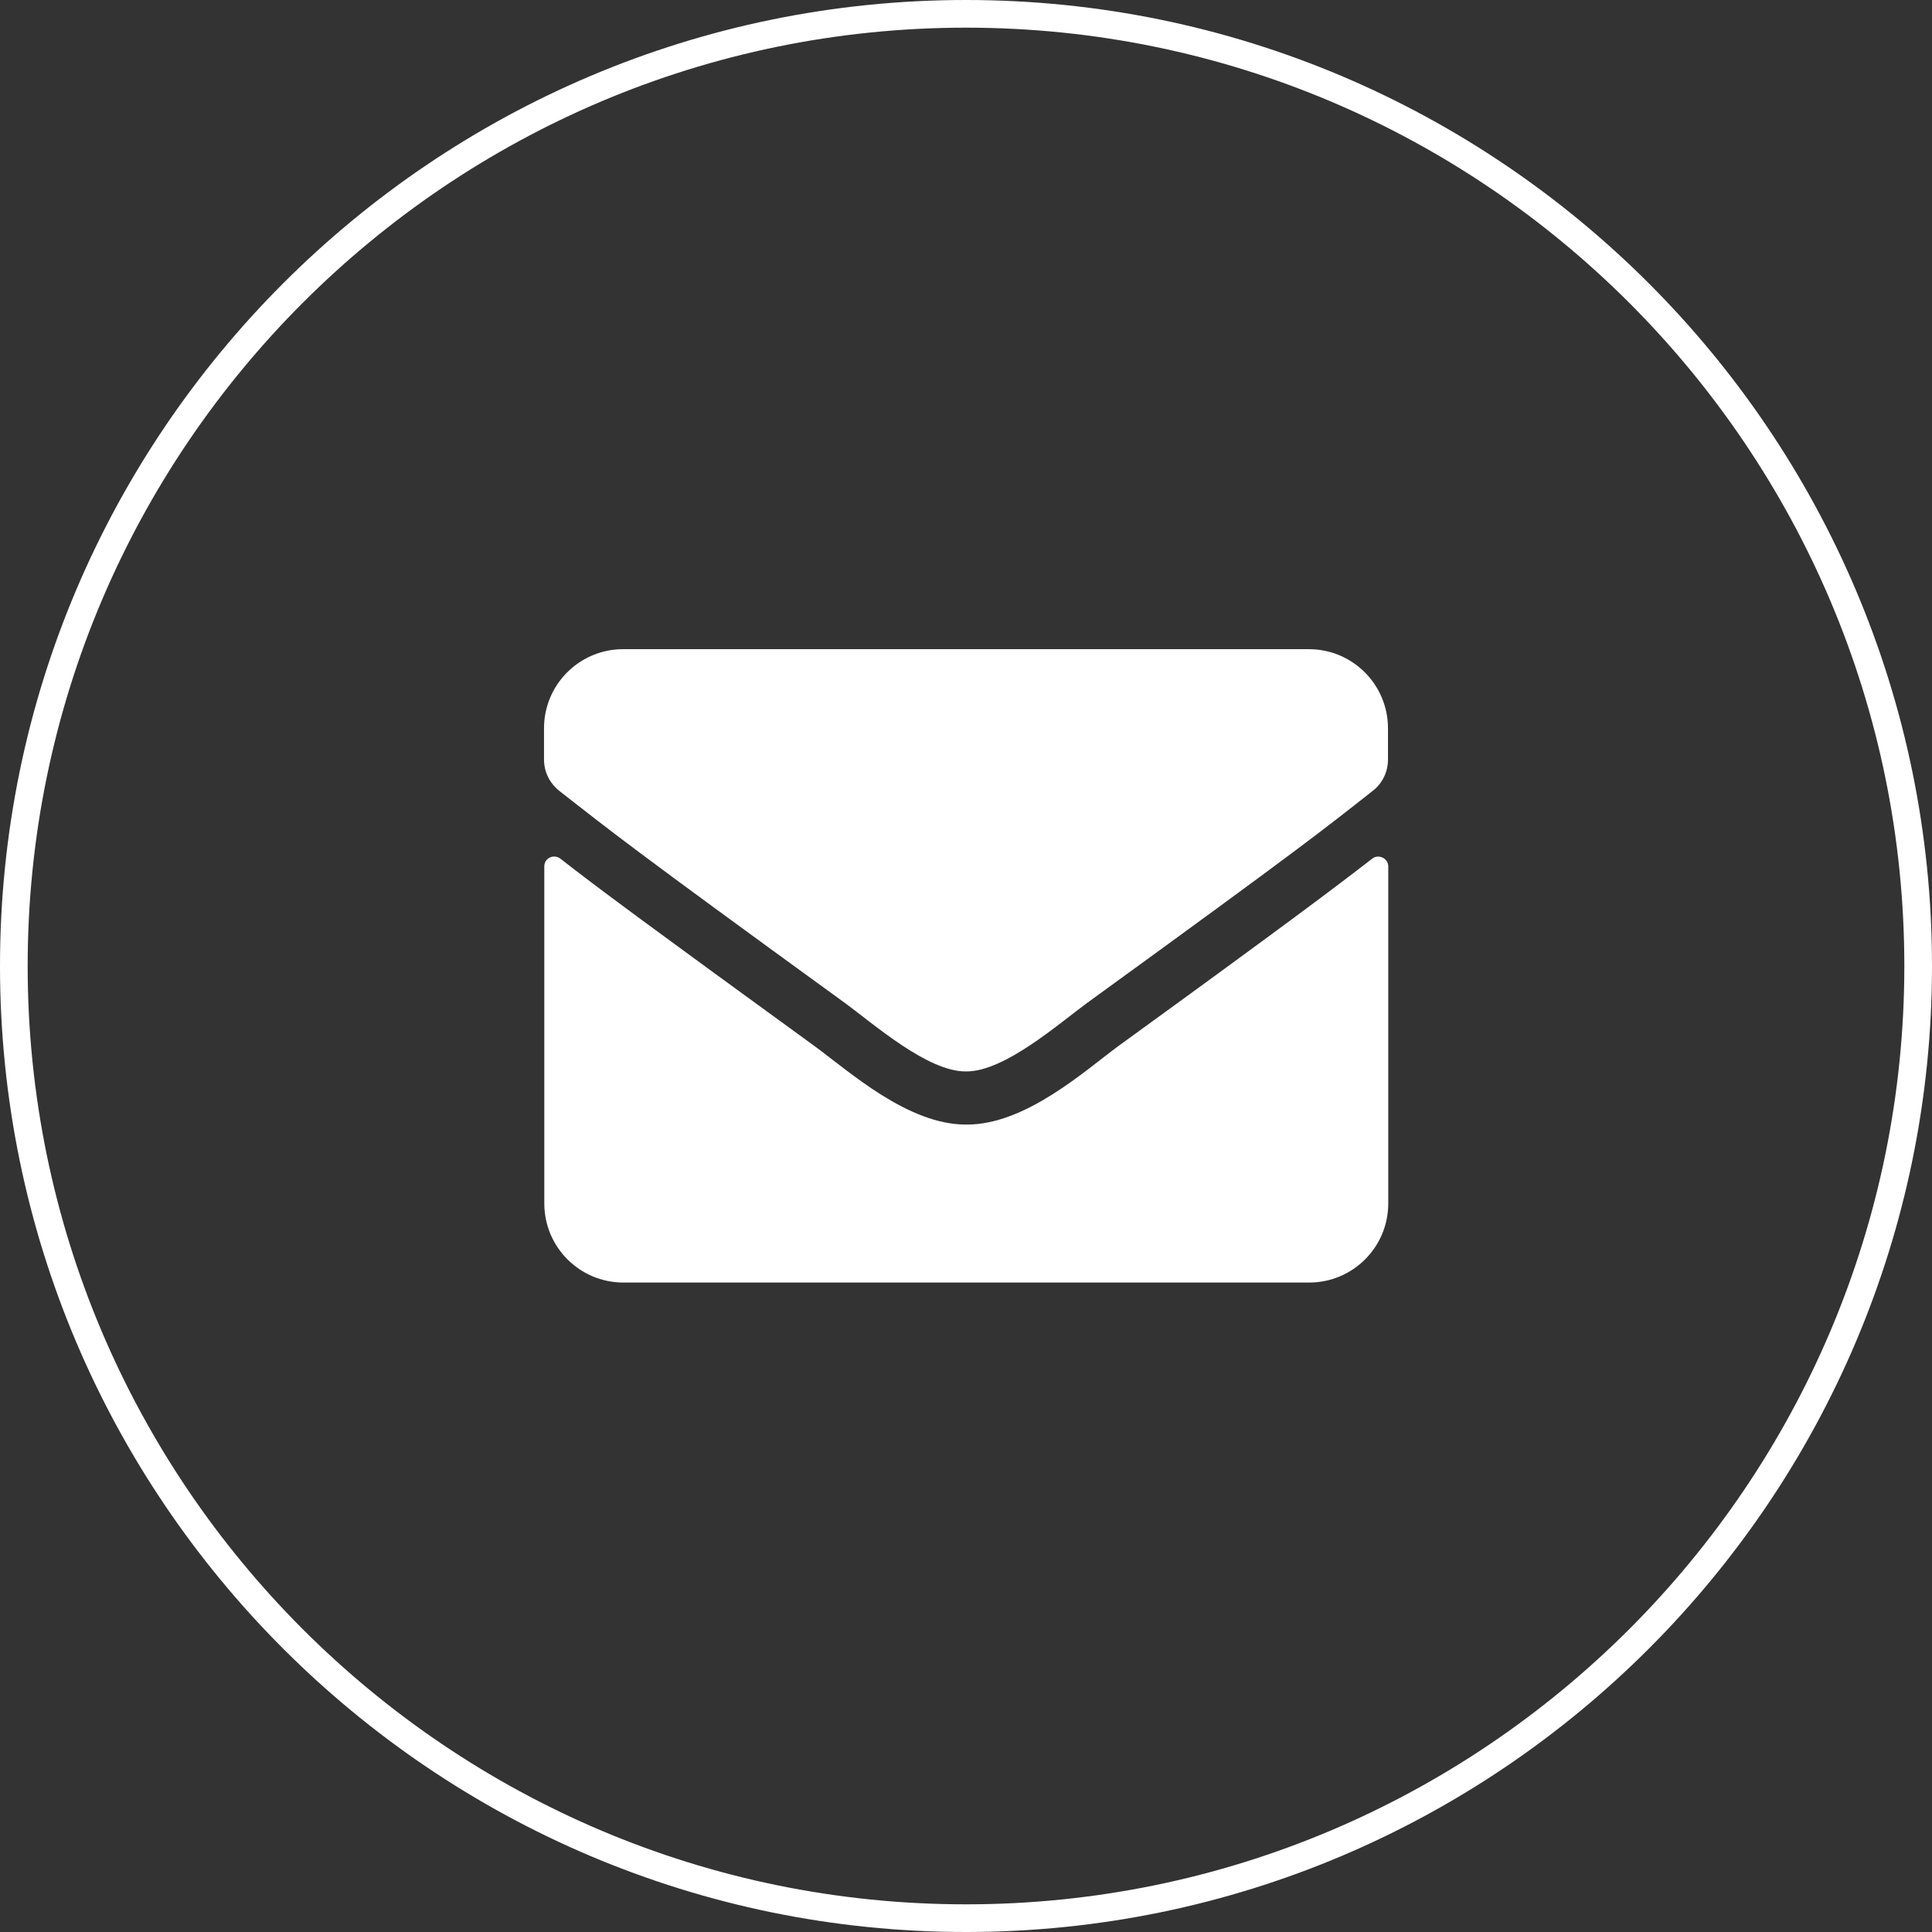
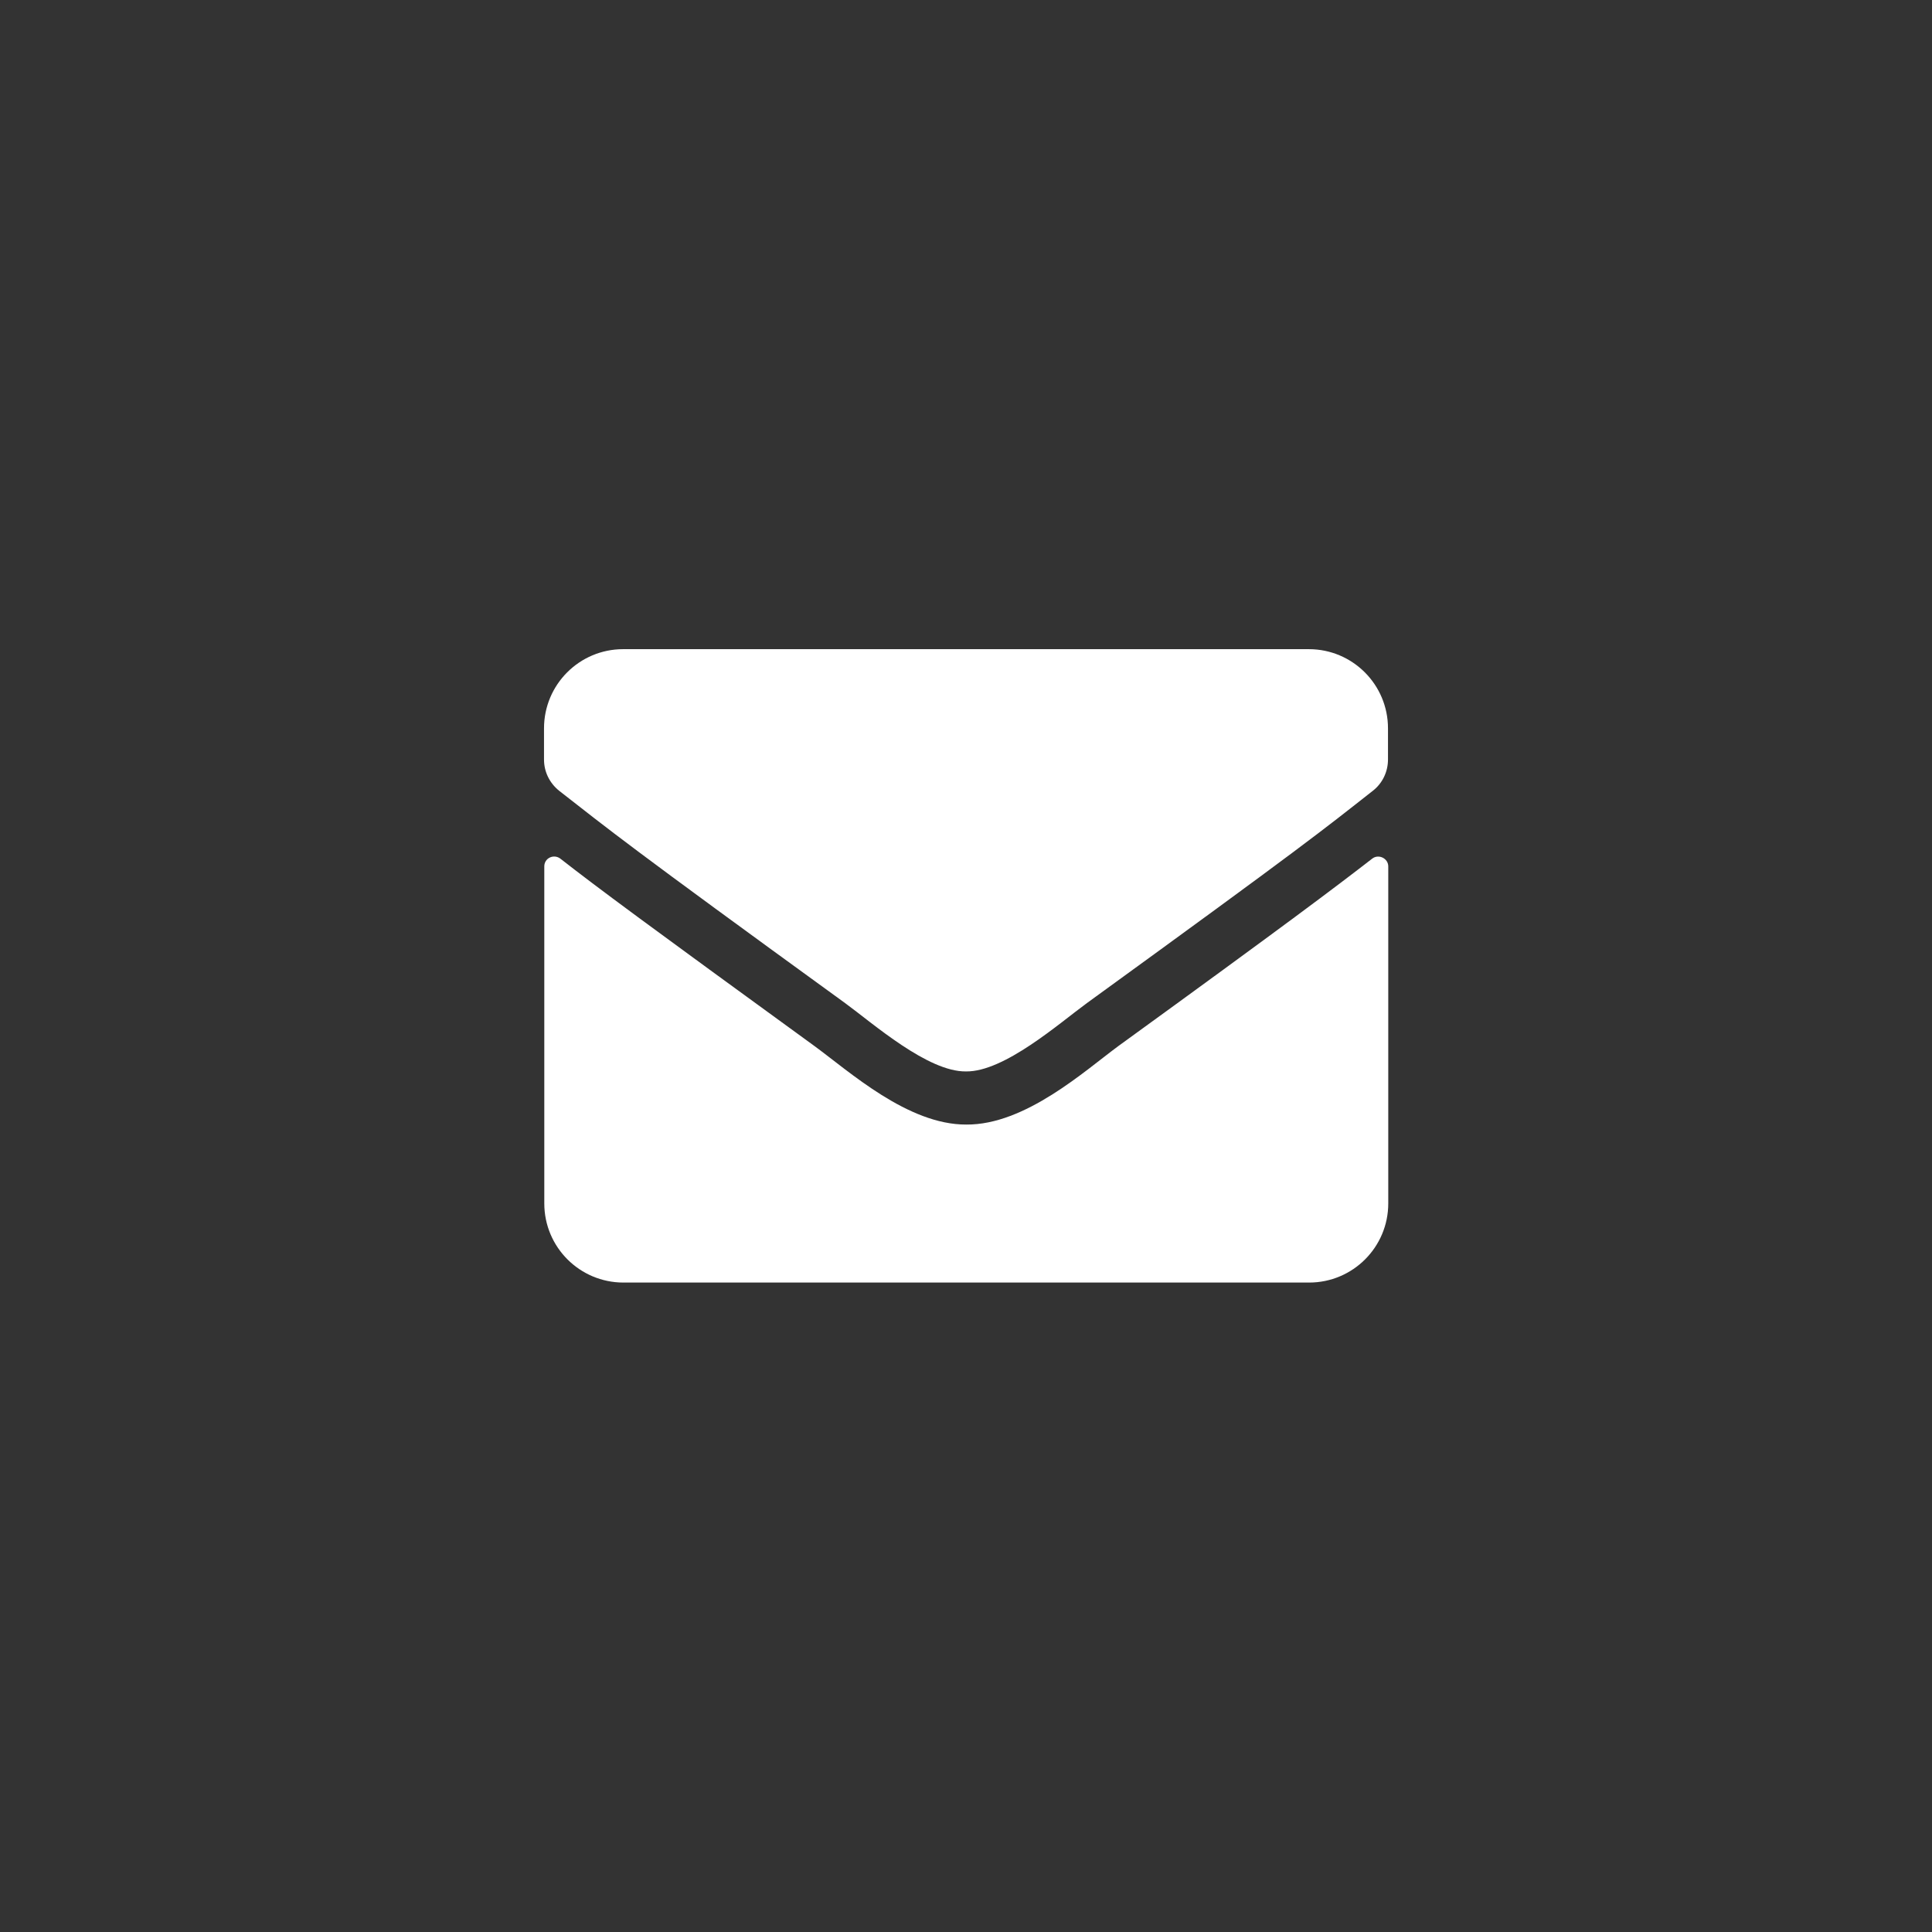
<svg xmlns="http://www.w3.org/2000/svg" id="_レイヤー_2" data-name="レイヤー 2" viewBox="0 0 69.82 69.82">
  <rect x="0" y="0" width="69.82" height="69.82" fill="#333333" stroke="none" />
  <defs>
    <style>
      .cls-1 {
        fill: #fff;
      }
    </style>
  </defs>
  <g id="_レイヤー_1-2" data-name="レイヤー 1">
    <g>
-       <path class="cls-1" d="M34.91,69.82C15.66,69.82,0,54.16,0,34.91S15.66,0,34.91,0s34.91,15.66,34.91,34.91-15.66,34.91-34.91,34.91ZM34.91,1C16.21,1,1,16.21,1,34.91s15.21,33.91,33.91,33.91,33.91-15.21,33.91-33.91S53.61,1,34.91,1Z" />
      <path class="cls-1" d="M49.59,31.03c.23-.18.58-.01.58.28v12.18c0,1.58-1.28,2.86-2.86,2.86h-24.78c-1.58,0-2.86-1.28-2.86-2.86v-12.18c0-.3.34-.46.58-.28,1.33,1.04,3.1,2.35,9.18,6.77,1.26.92,3.38,2.85,5.49,2.84,2.13.02,4.29-1.95,5.5-2.84,6.08-4.41,7.84-5.74,9.17-6.77ZM34.91,38.72c1.38.02,3.37-1.74,4.37-2.47,7.91-5.74,8.51-6.24,10.33-7.67.35-.27.55-.69.55-1.13v-1.13c0-1.58-1.28-2.86-2.86-2.86h-24.78c-1.58,0-2.86,1.28-2.86,2.86v1.13c0,.44.2.85.55,1.13,1.82,1.42,2.42,1.93,10.33,7.67,1,.73,2.99,2.49,4.37,2.47h0Z" />
    </g>
  </g>
</svg>